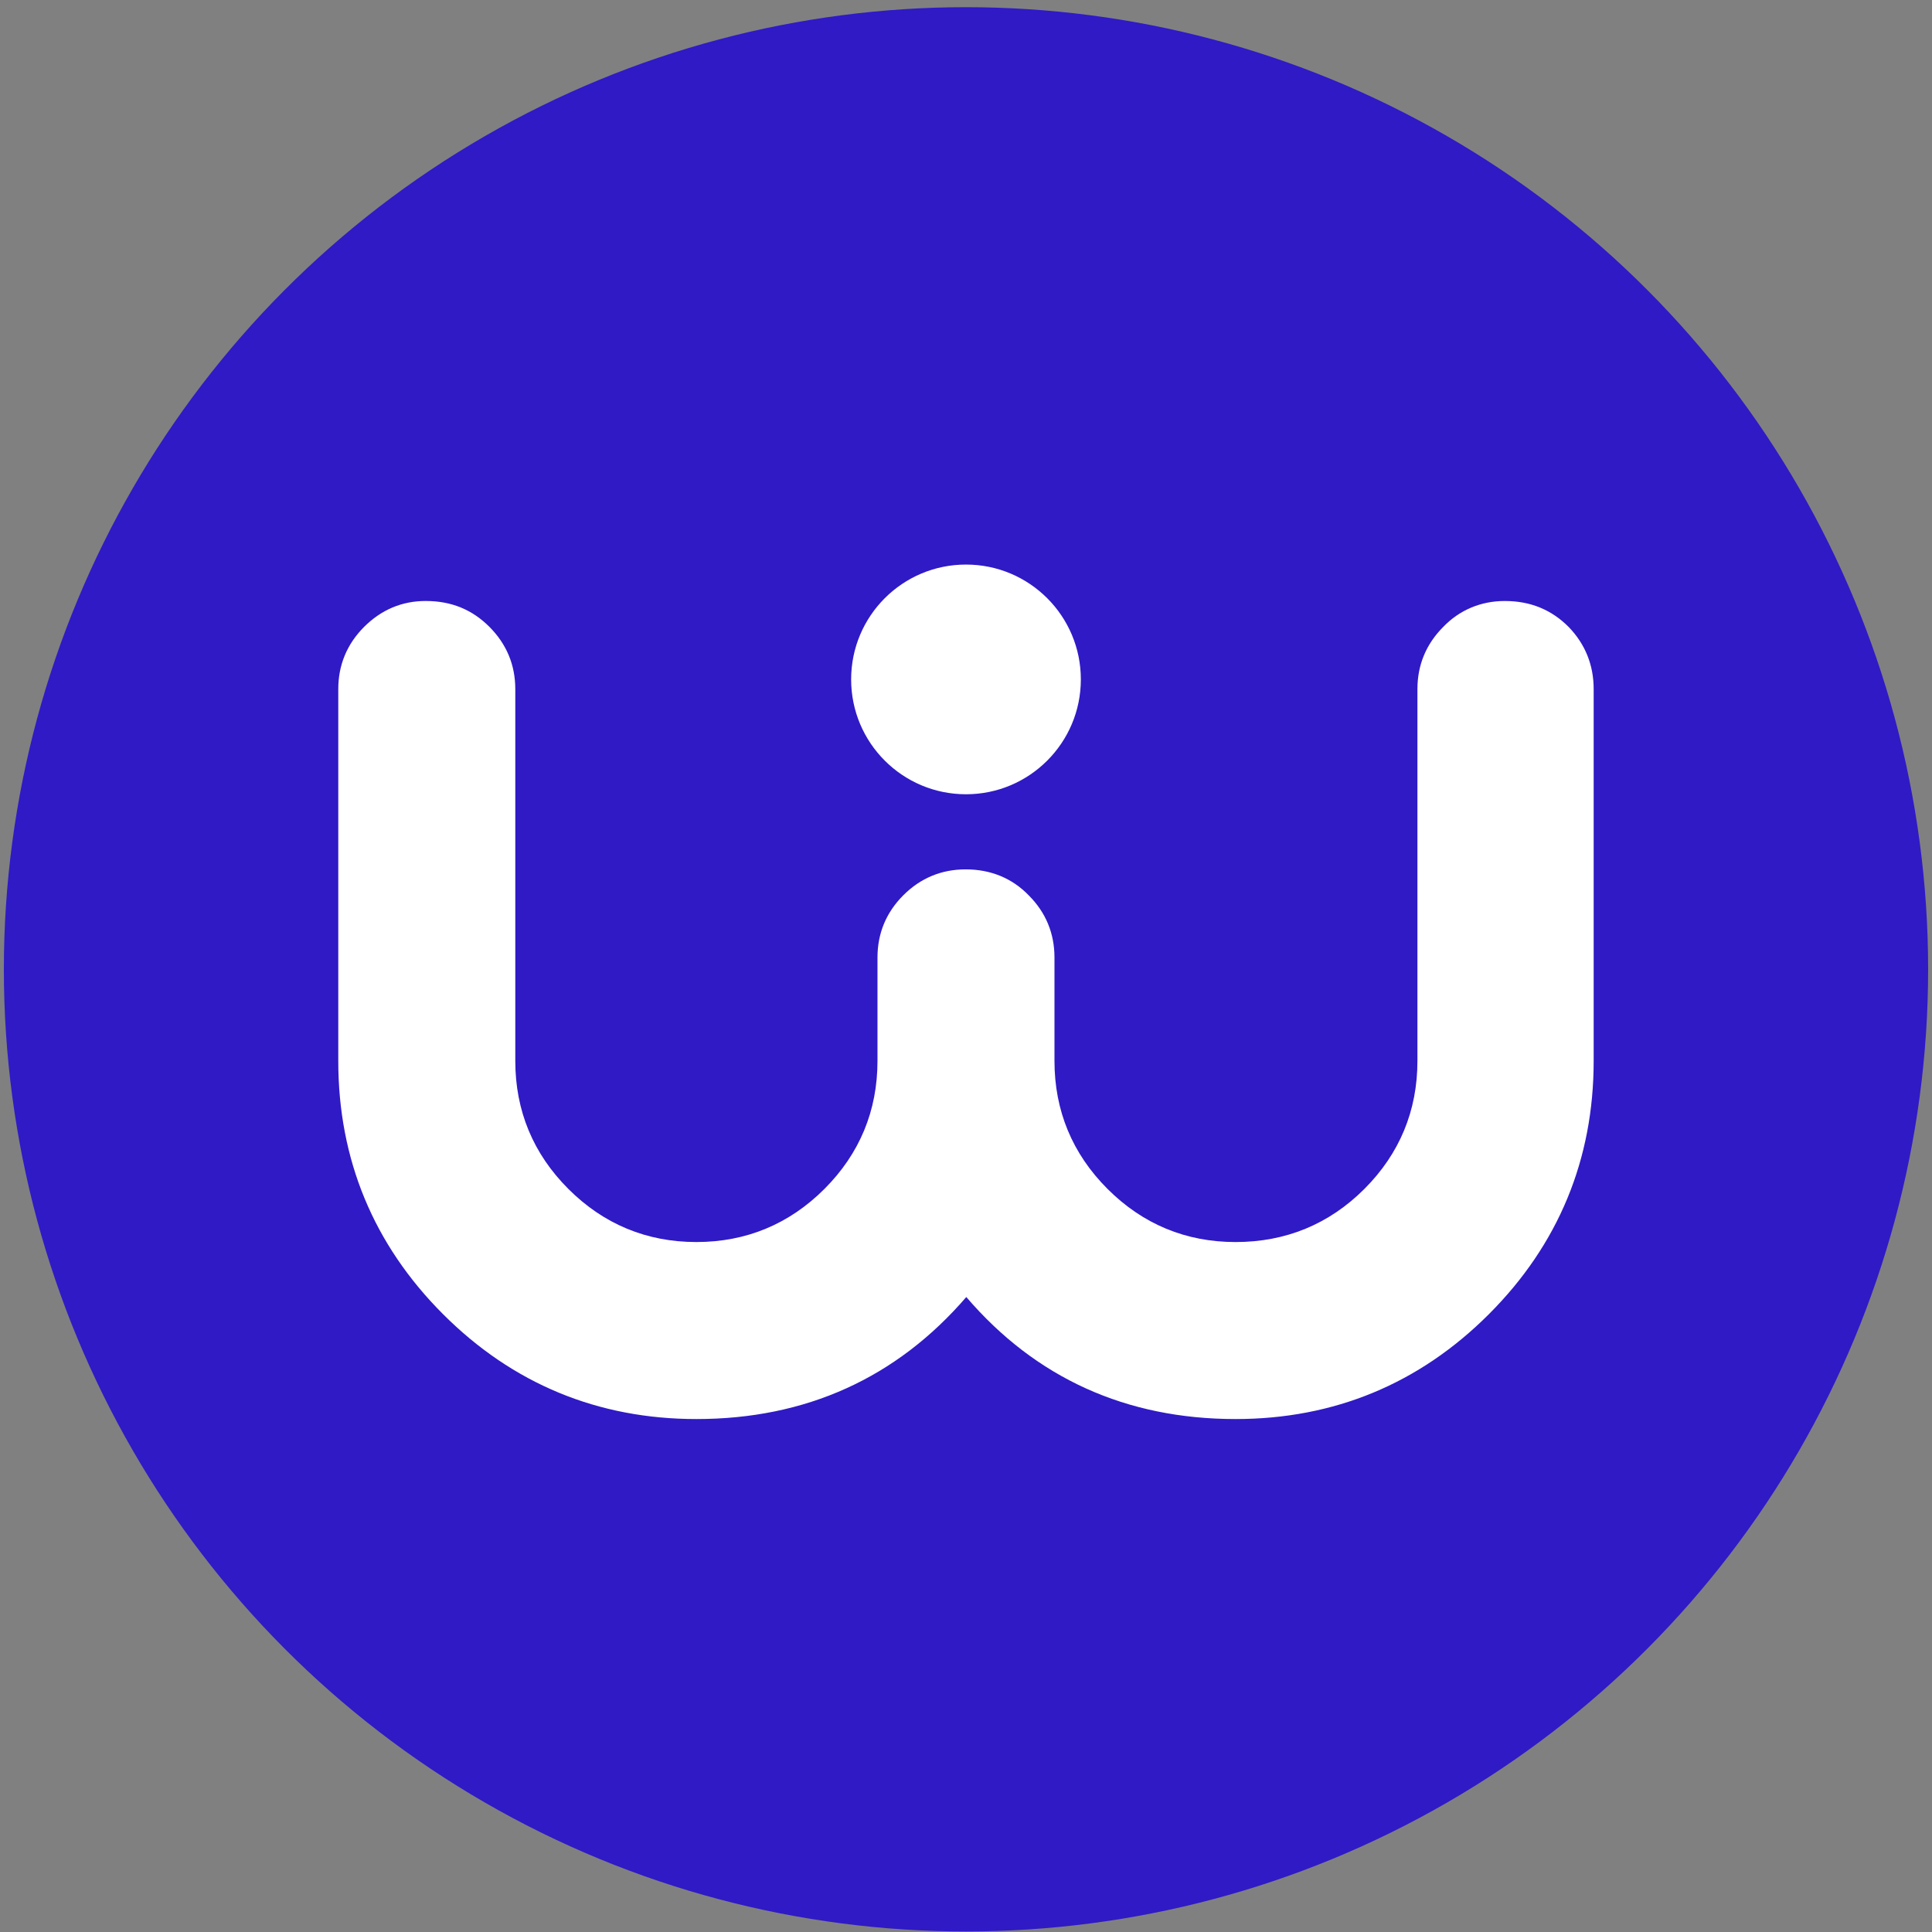
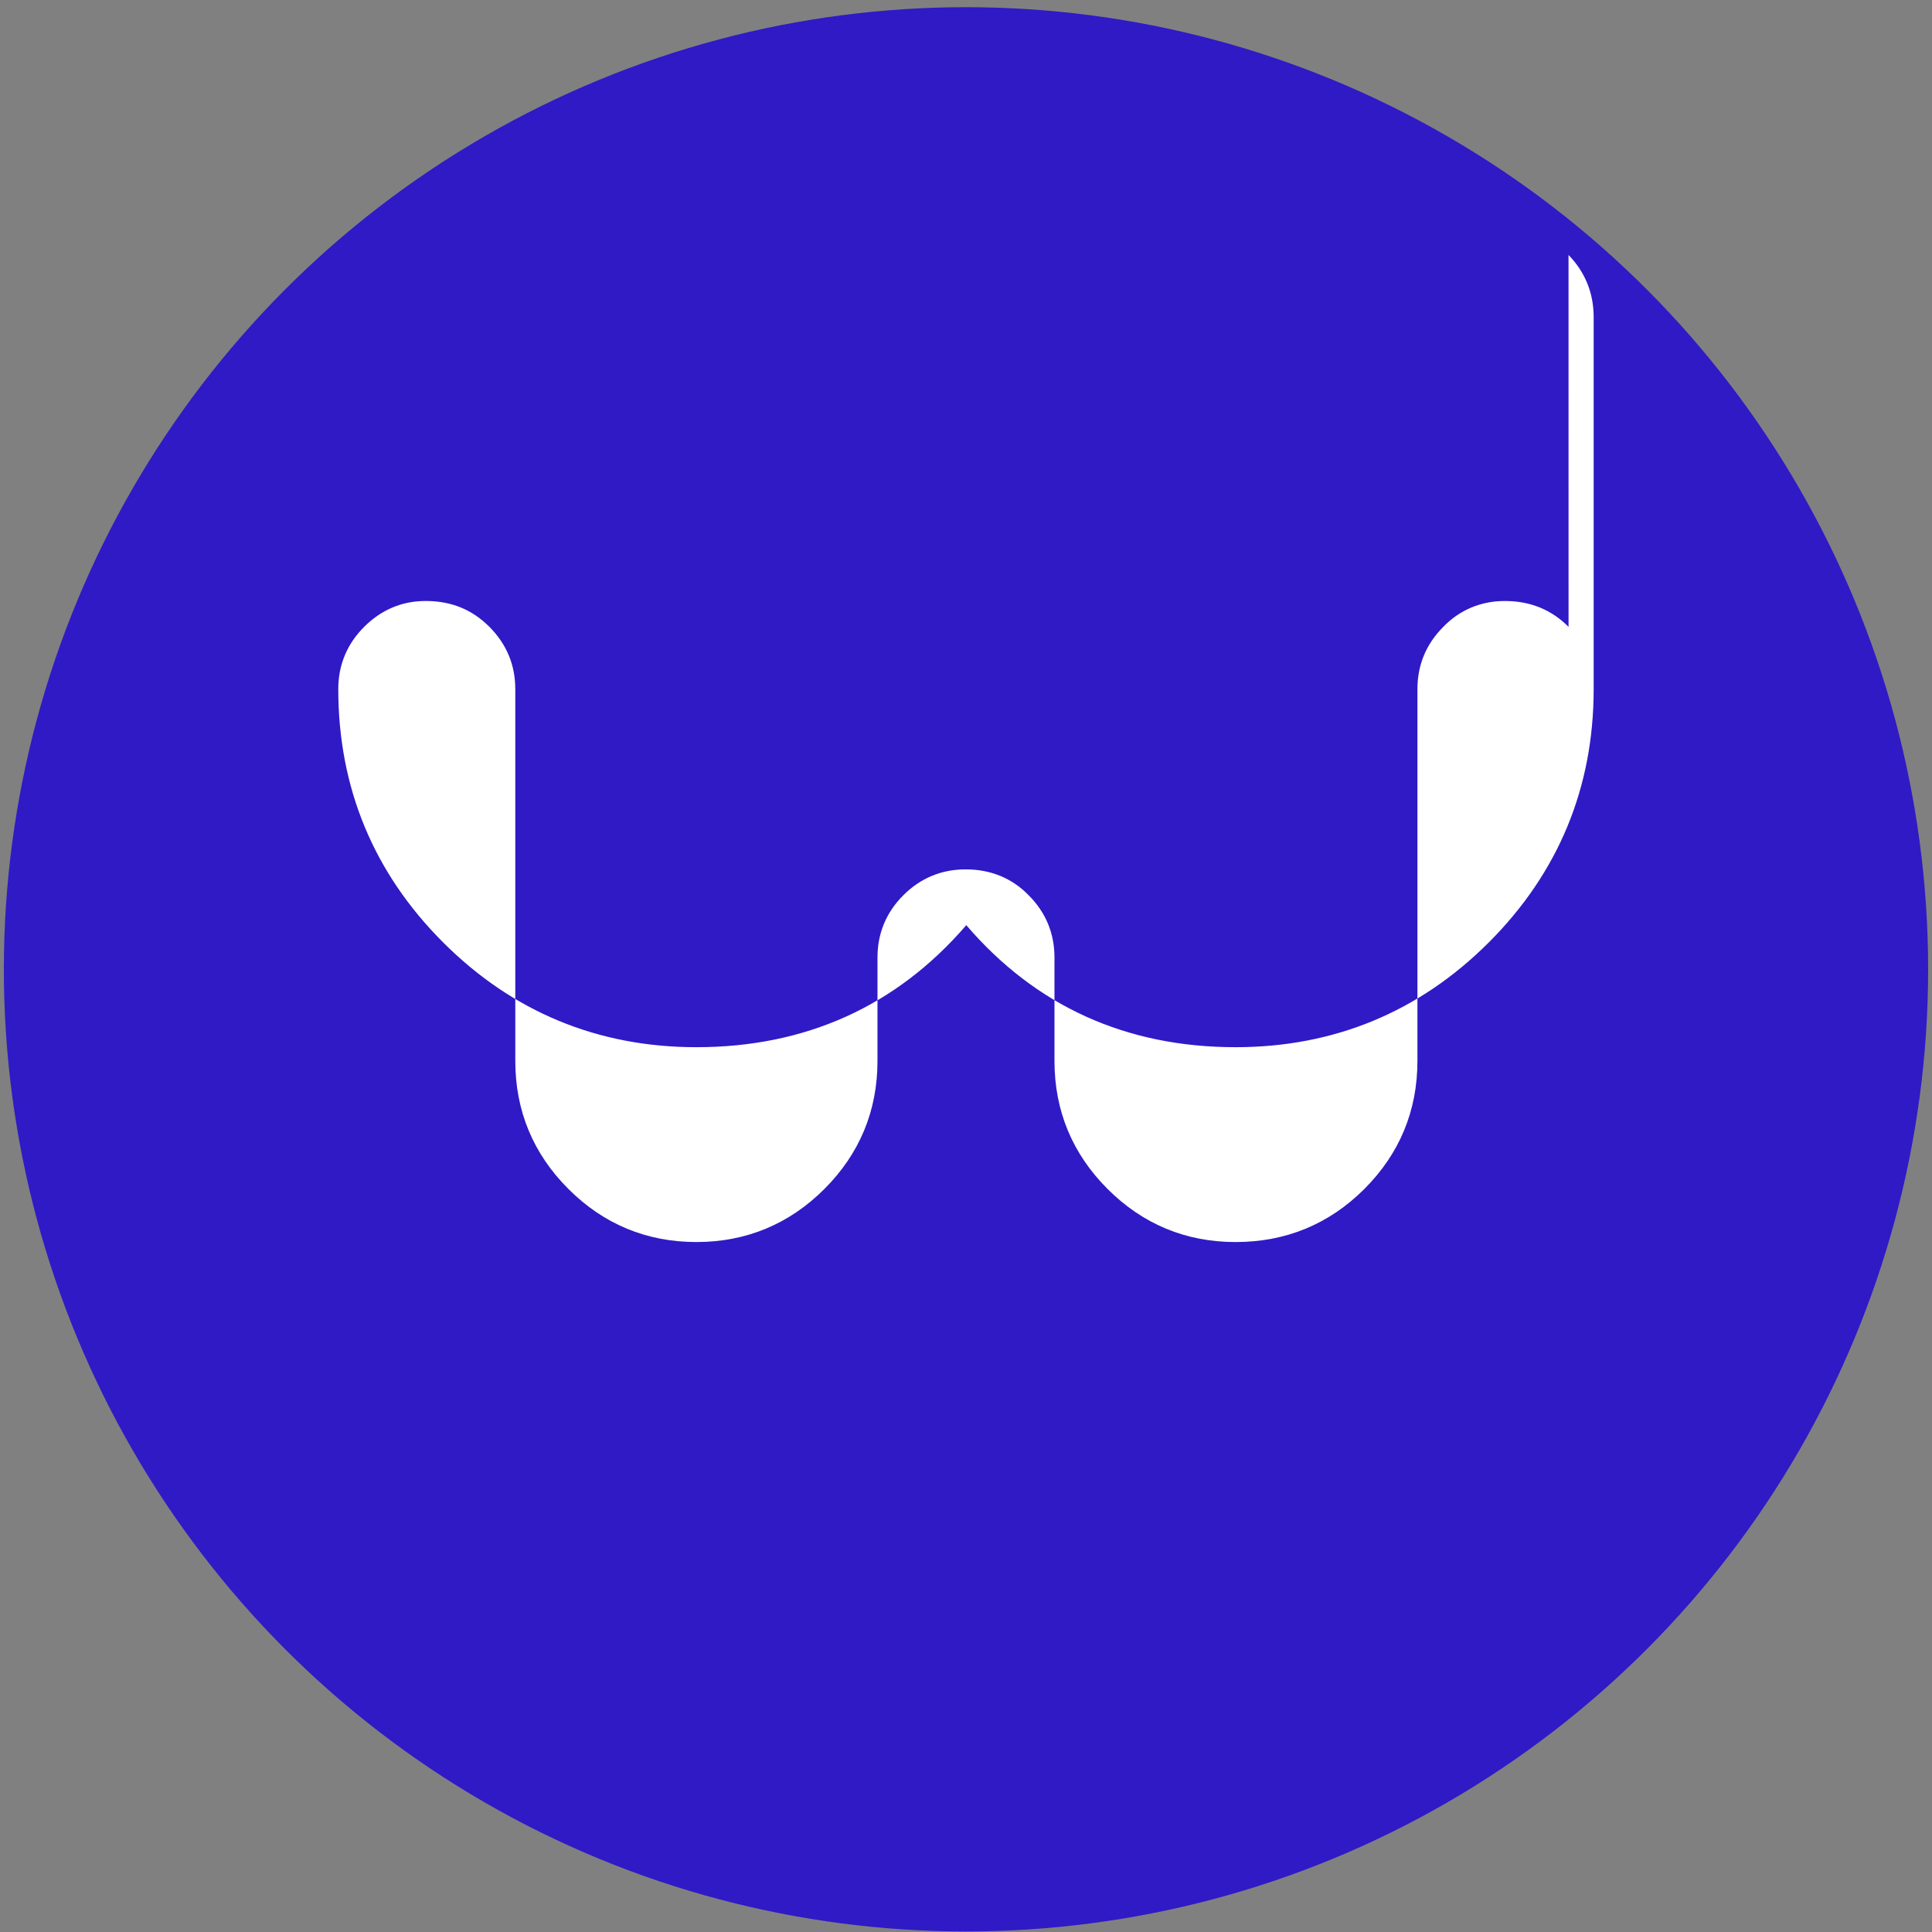
<svg xmlns="http://www.w3.org/2000/svg" id="Layer_1" version="1.1" viewBox="0 0 250 250">
  <rect x="0" y="0" width="250" height="250" fill="#808080" stroke="none" />
  <defs>
    <style>
      .st0 {
        fill: #2f1ac6;
      }

      .st1 {
        fill: #fff;
      }
    </style>
  </defs>
  <circle class="st0" cx="124.999" cy="125.431" r="124.5" />
  <g>
-     <path class="st1" d="M202.97,81.114c-2.223-2.22-4.931-3.345-8.25-3.345-3.101,0-5.862,1.168-7.96,3.348-2.22,2.223-3.345,4.931-3.345,8.055v48.118c0,6.432-2.309,12.004-6.868,16.562-4.562,4.559-10.17,6.868-16.665,6.868-6.429,0-12.004-2.309-16.562-6.868-4.562-4.559-6.871-10.13-6.871-16.562v-13.389c0-3.124-1.125-5.832-3.315-8.026-2.131-2.21-4.895-3.378-8.184-3.378-3.124,0-5.832,1.125-8.059,3.348-2.22,2.223-3.345,4.931-3.345,8.055v13.389c0,6.432-2.309,12.004-6.868,16.562-4.562,4.559-10.137,6.868-16.566,6.868s-12.004-2.309-16.562-6.868c-4.562-4.559-6.871-10.13-6.871-16.562v-48.118c0-3.12-1.128-5.832-3.351-8.059-2.223-2.22-4.898-3.345-8.247-3.345-3.058,0-5.733,1.125-7.96,3.348-2.22,2.223-3.348,4.935-3.348,8.055v48.118c0,12.749,4.565,23.773,13.564,32.772,8.999,8.999,20.026,13.564,32.775,13.564,14.158,0,25.894-5.311,34.926-15.79,8.979,10.48,20.686,15.79,34.843,15.79,12.749,0,23.776-4.565,32.775-13.564,8.999-8.999,13.564-20.023,13.564-32.772v-48.118c0-3.107-1.085-5.809-3.223-8.029l-.03-.03Z" />
-     <path class="st1" d="M124.999,102.778c8.208,0,14.862-6.653,14.862-14.862s-6.654-14.862-14.862-14.862-14.862,6.653-14.862,14.862,6.654,14.862,14.862,14.862Z" />
+     <path class="st1" d="M202.97,81.114c-2.223-2.22-4.931-3.345-8.25-3.345-3.101,0-5.862,1.168-7.96,3.348-2.22,2.223-3.345,4.931-3.345,8.055v48.118c0,6.432-2.309,12.004-6.868,16.562-4.562,4.559-10.17,6.868-16.665,6.868-6.429,0-12.004-2.309-16.562-6.868-4.562-4.559-6.871-10.13-6.871-16.562v-13.389c0-3.124-1.125-5.832-3.315-8.026-2.131-2.21-4.895-3.378-8.184-3.378-3.124,0-5.832,1.125-8.059,3.348-2.22,2.223-3.345,4.931-3.345,8.055v13.389c0,6.432-2.309,12.004-6.868,16.562-4.562,4.559-10.137,6.868-16.566,6.868s-12.004-2.309-16.562-6.868c-4.562-4.559-6.871-10.13-6.871-16.562v-48.118c0-3.12-1.128-5.832-3.351-8.059-2.223-2.22-4.898-3.345-8.247-3.345-3.058,0-5.733,1.125-7.96,3.348-2.22,2.223-3.348,4.935-3.348,8.055c0,12.749,4.565,23.773,13.564,32.772,8.999,8.999,20.026,13.564,32.775,13.564,14.158,0,25.894-5.311,34.926-15.79,8.979,10.48,20.686,15.79,34.843,15.79,12.749,0,23.776-4.565,32.775-13.564,8.999-8.999,13.564-20.023,13.564-32.772v-48.118c0-3.107-1.085-5.809-3.223-8.029l-.03-.03Z" />
  </g>
</svg>